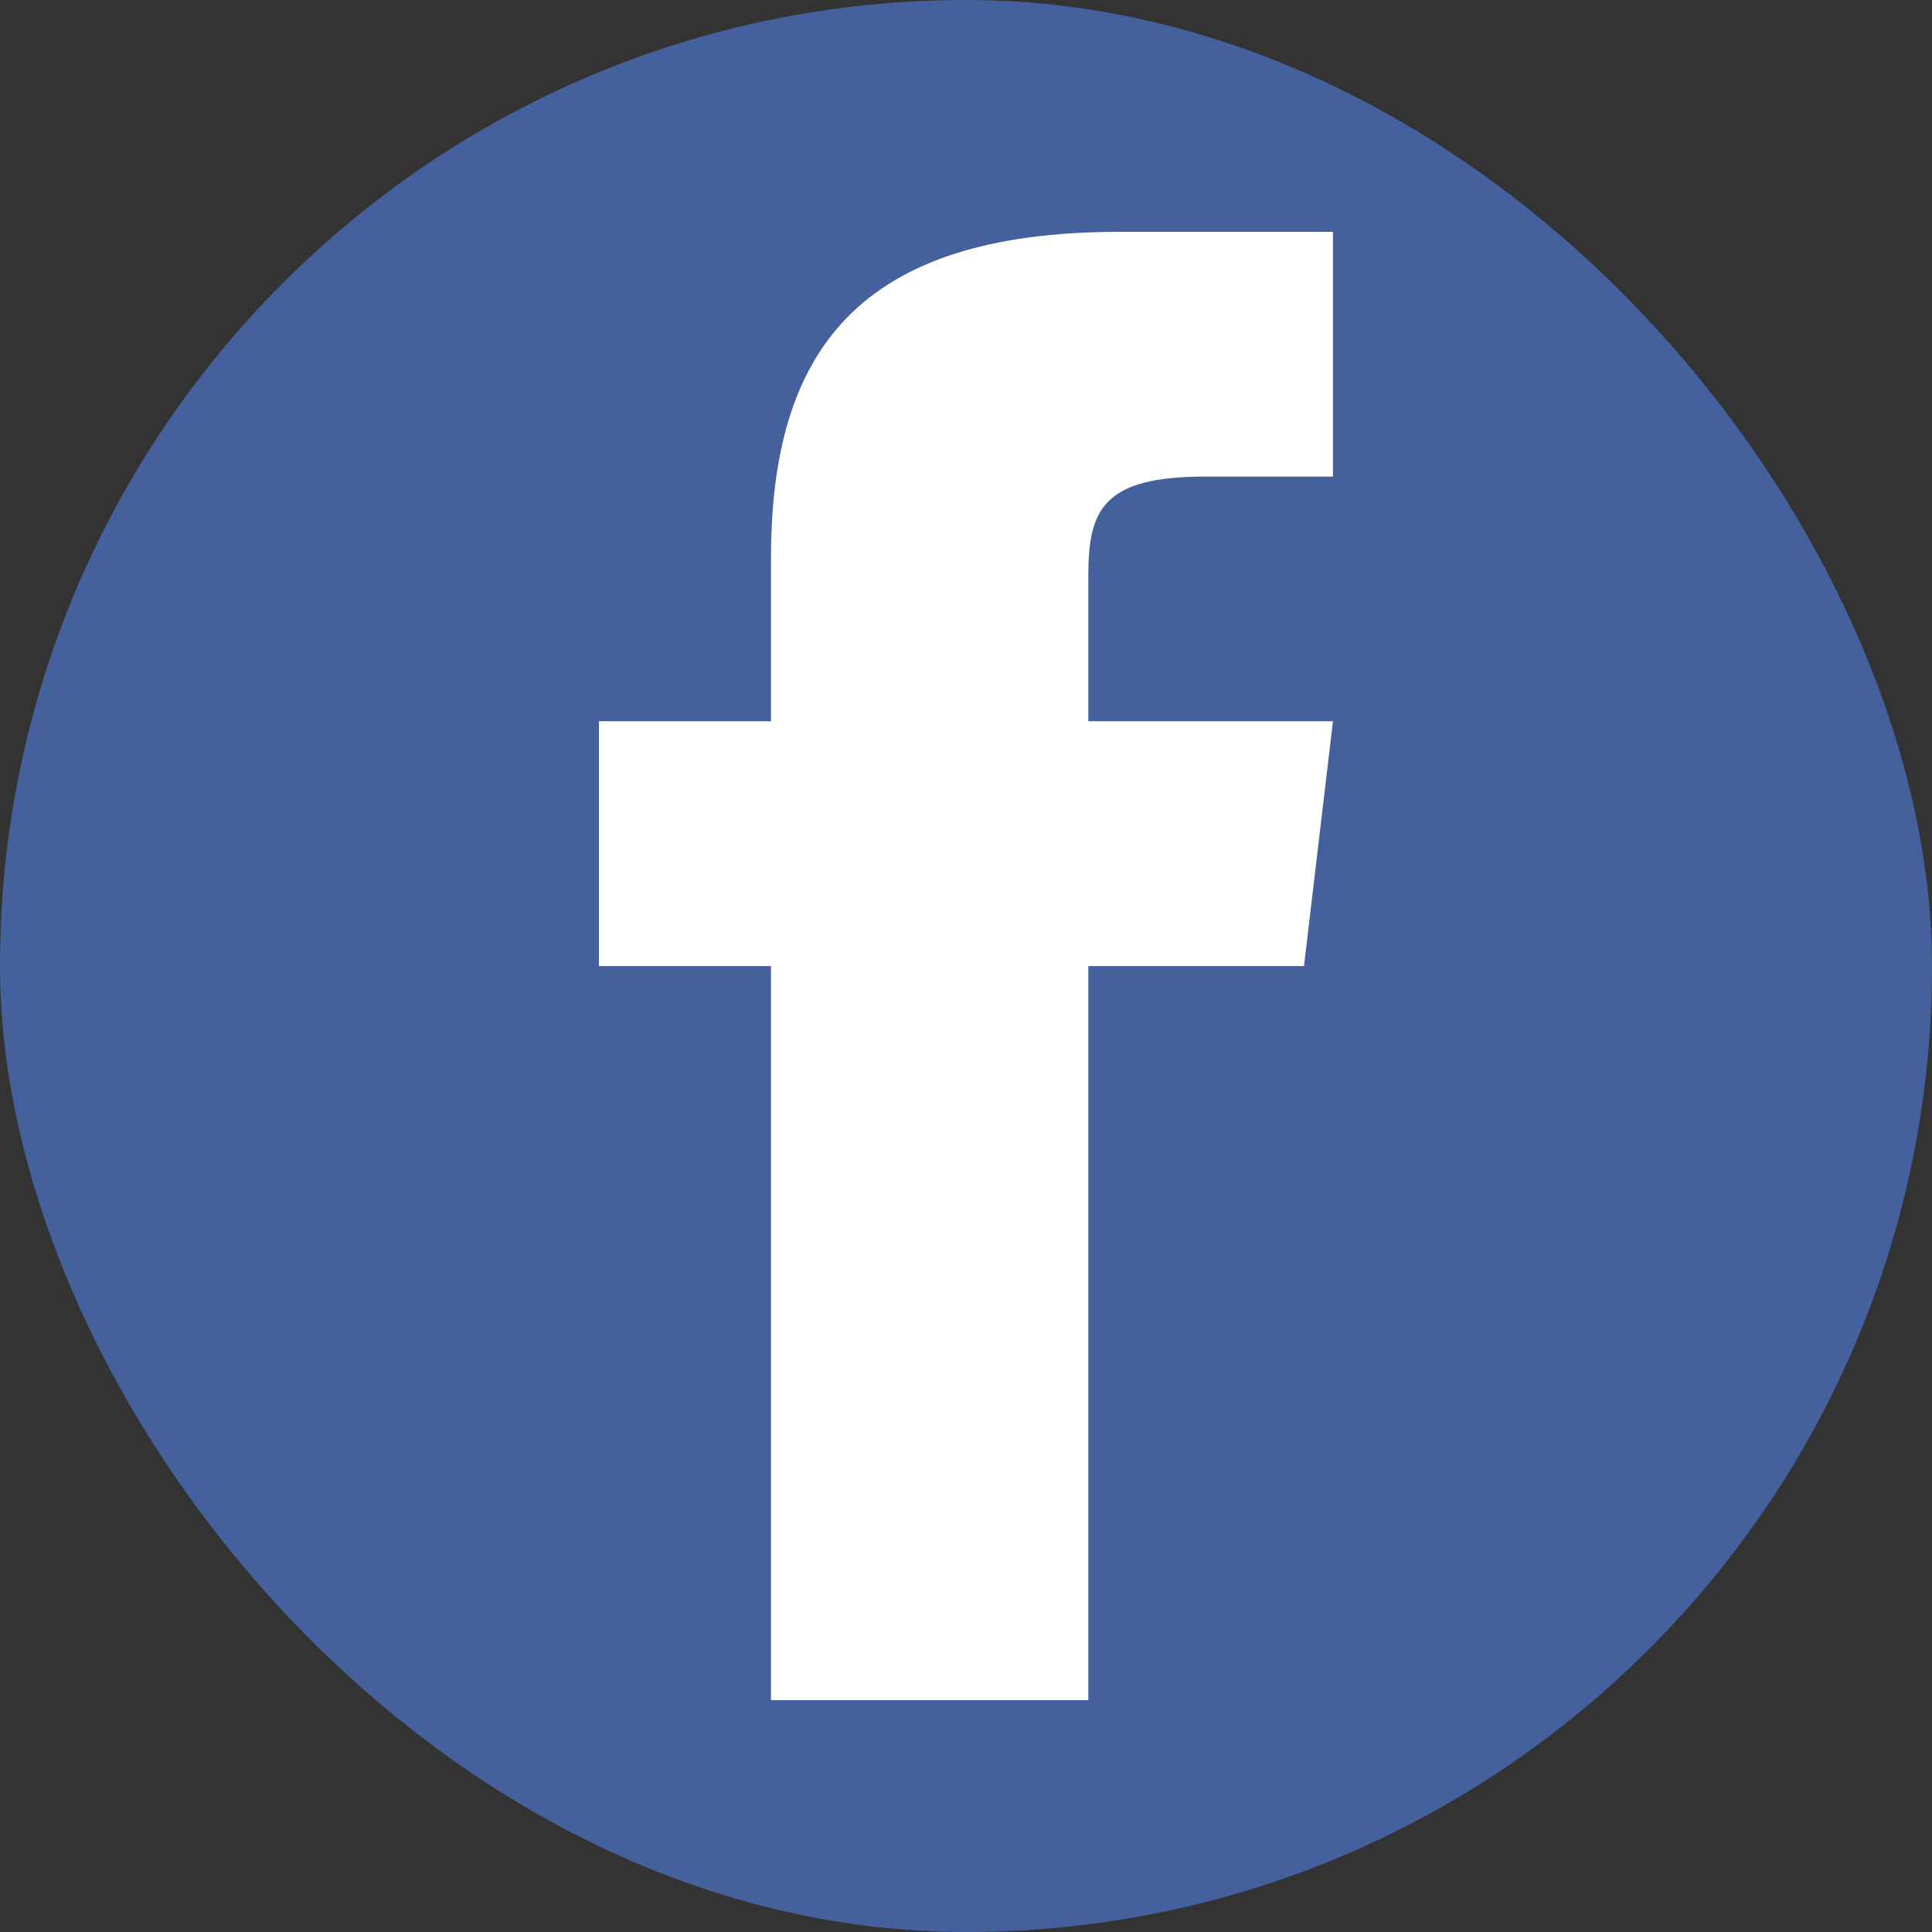
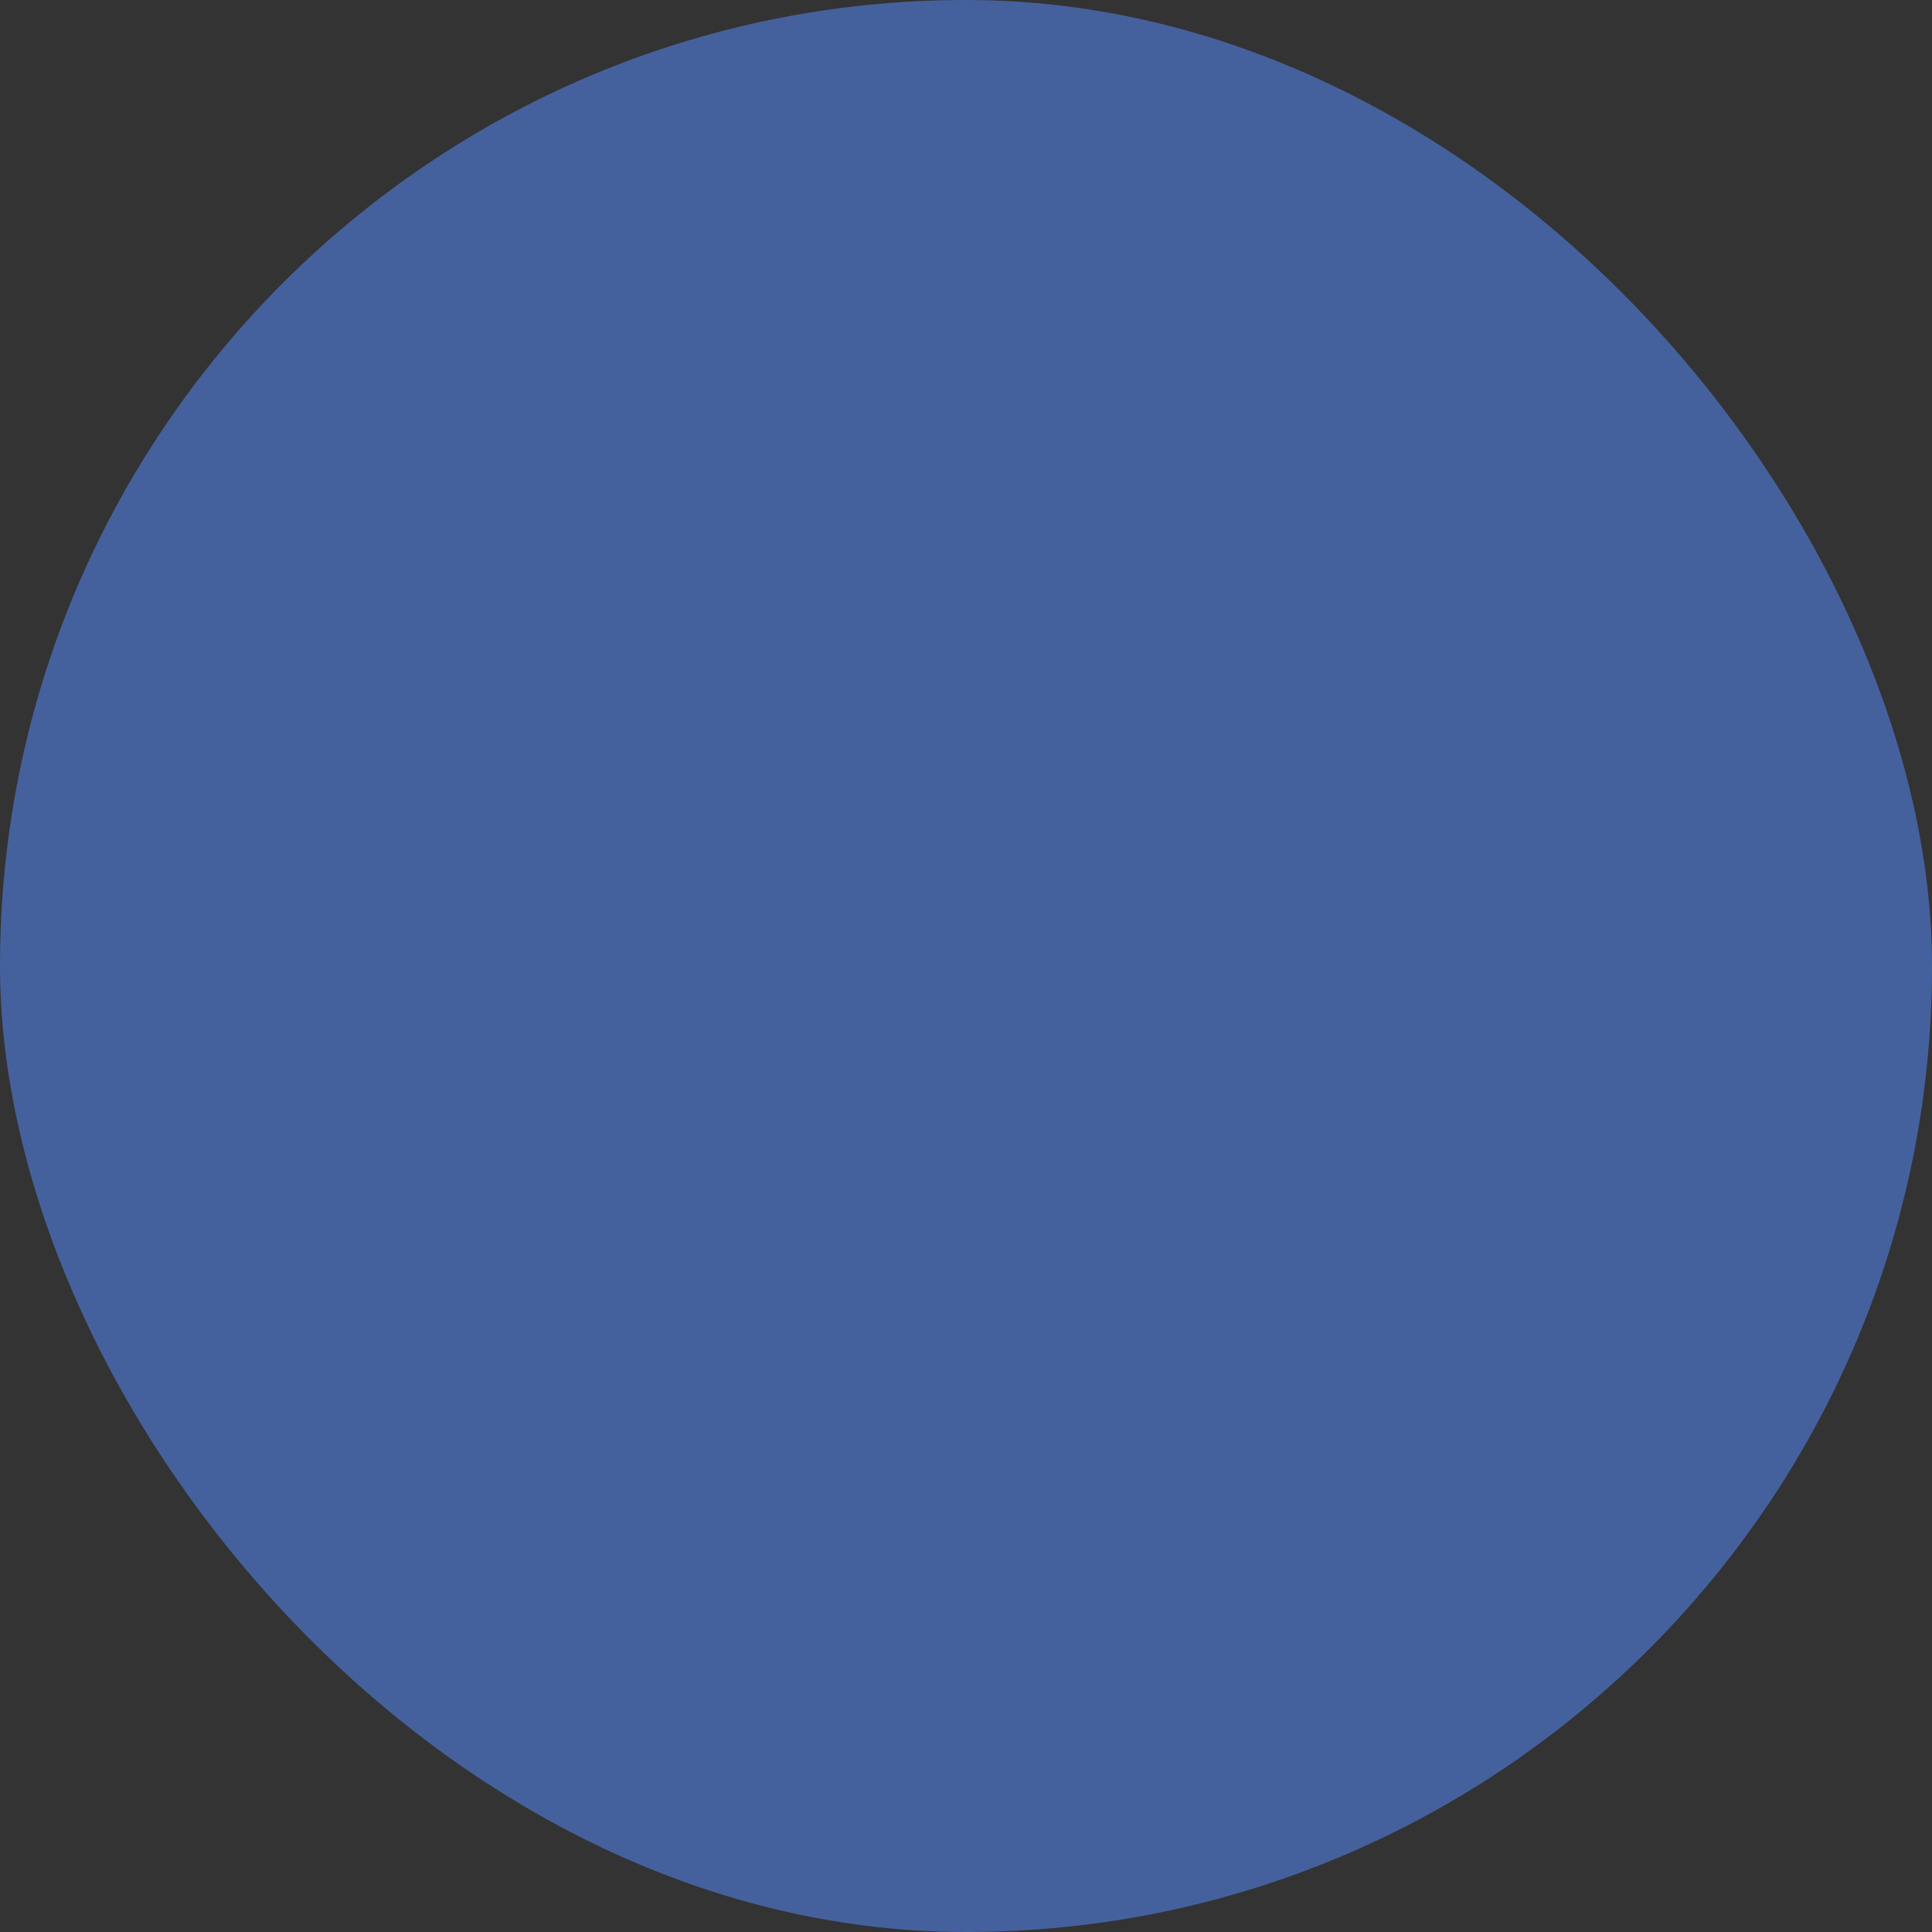
<svg xmlns="http://www.w3.org/2000/svg" height="500" id="svg2" version="1.1" width="500">
  <rect width="100%" height="100%" fill="#333333" stroke="none" />
  <defs id="defs4" />
  <g id="layer1" transform="translate(0,-552.362)">
    <rect height="500" id="rect3758-1" rx="250" ry="250" style="fill:#45619d;fill-opacity:1;stroke:none" width="500" x="0" y="552.362" />
-     <path d="M 289.688 60 C 221.903 60 199.531 91.101 199.531 144.438 L 199.531 186.656 L 155 186.656 L 155 250.031 L 199.531 250.031 L 199.531 440 L 281.656 440 L 281.656 250.031 L 337.469 250.031 L 344.969 186.656 L 281.656 186.656 L 281.656 149 C 281.656 131.98 285.391 123.344 311.812 123.344 L 344.969 123.344 L 344.969 60 L 289.688 60 z " id="rect2989-1" style="fill:#ffffff;fill-opacity:1;stroke:none" transform="translate(0,552.362)" />
  </g>
</svg>